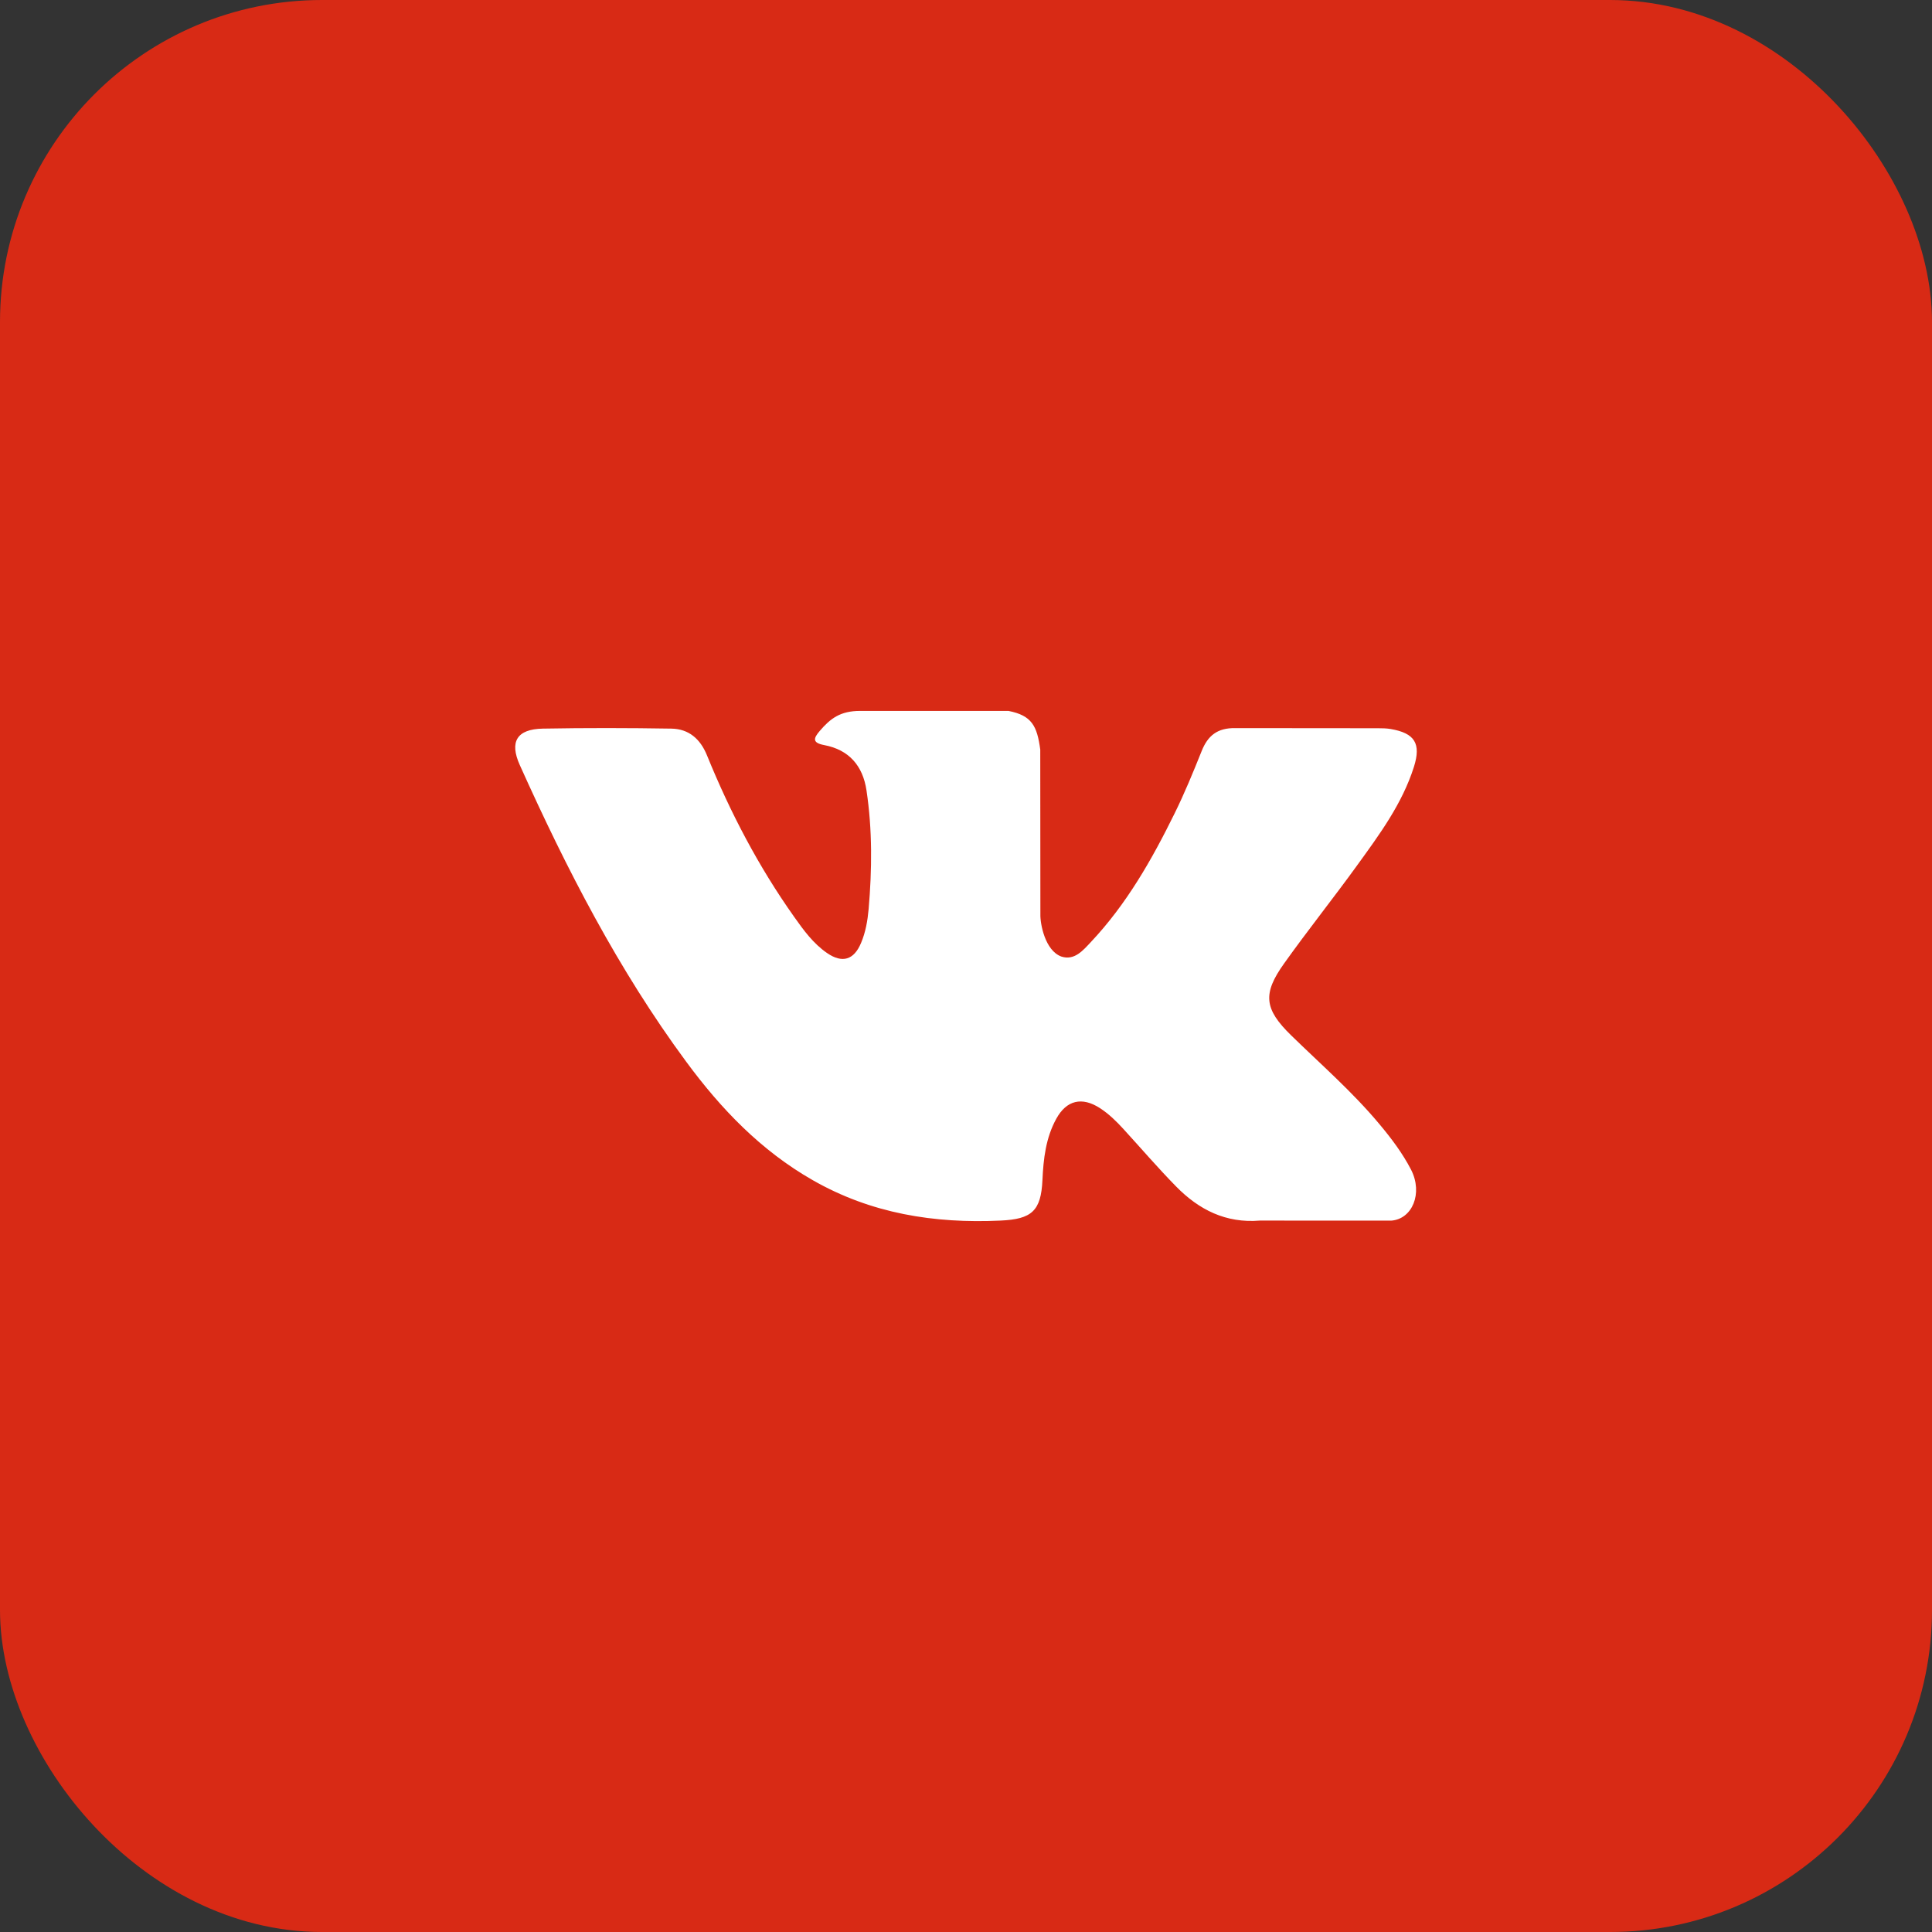
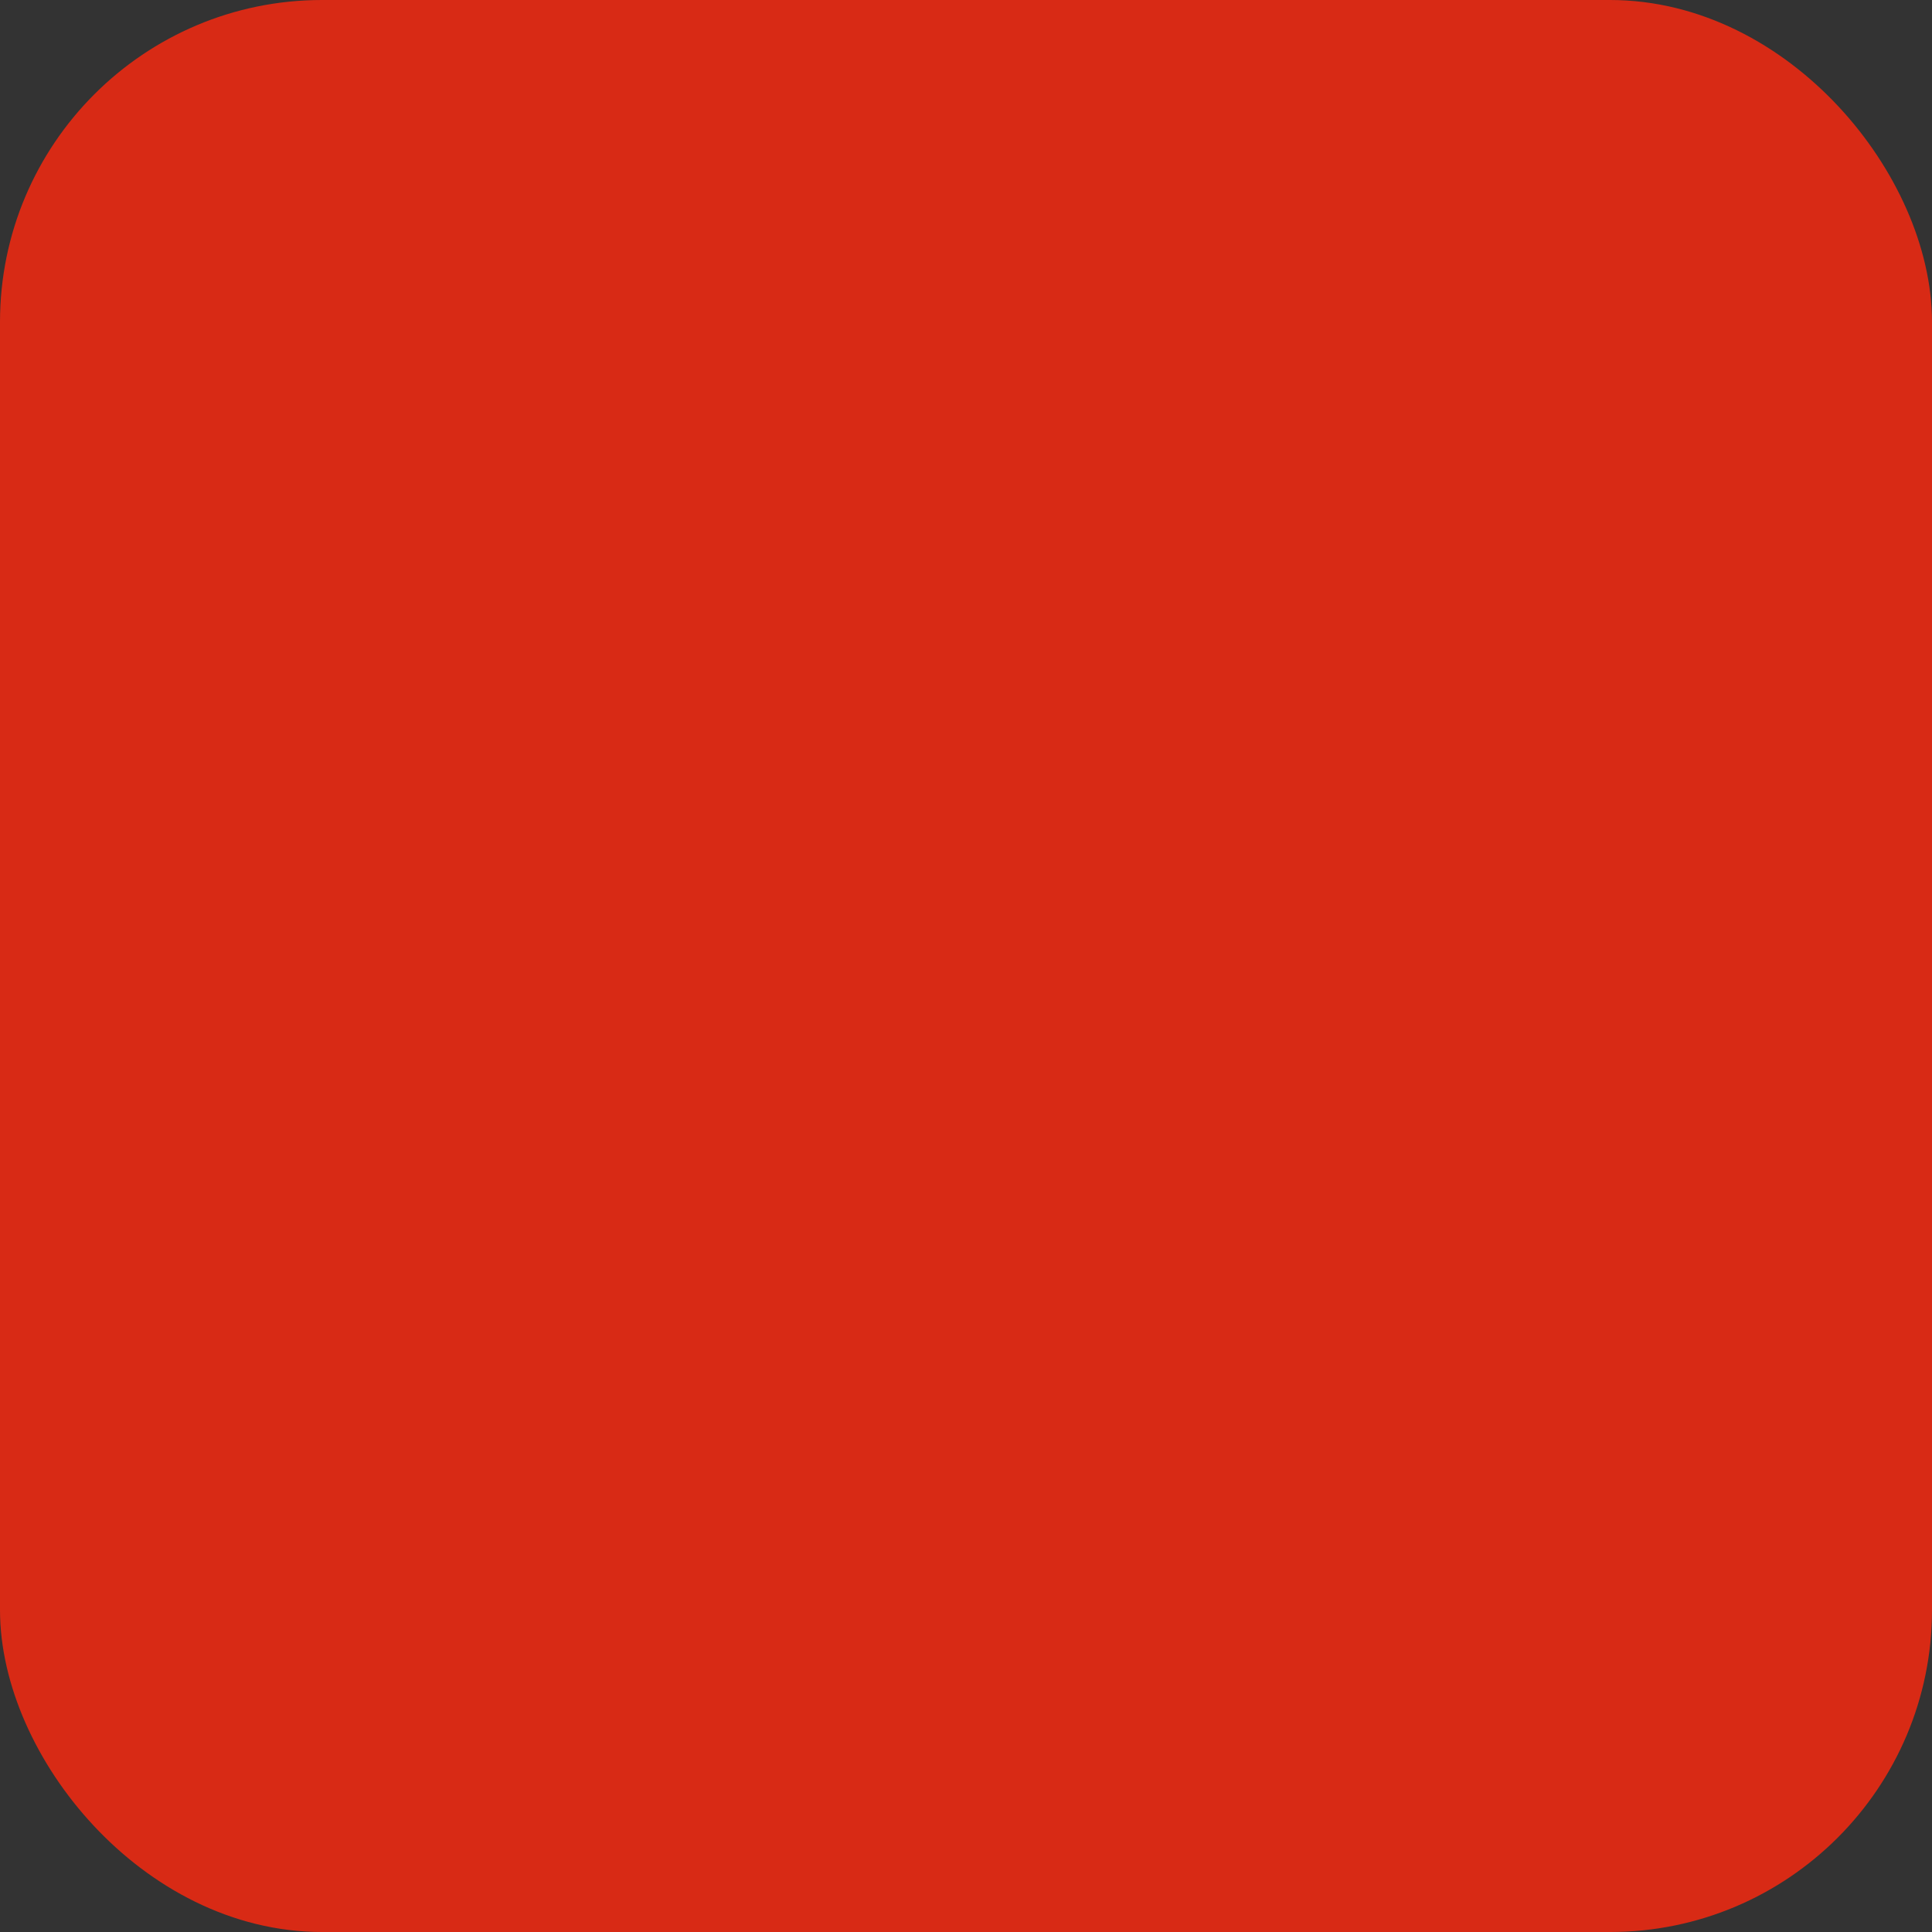
<svg xmlns="http://www.w3.org/2000/svg" width="30" height="30" viewBox="0 0 30 30" fill="none">
  <rect x="0" y="0" width="30" height="30" fill="#333333" stroke="none" />
  <rect x="0.5" y="0.5" width="29" height="29" rx="4.5" fill="#D82A15" stroke="#D82A15" />
  <g clip-path="url(#clip0_39_22)">
-     <path d="M21.42 17.456C21.003 16.956 20.513 16.53 20.048 16.076C19.63 15.668 19.603 15.431 19.94 14.96C20.307 14.445 20.702 13.951 21.073 13.438C21.419 12.96 21.773 12.482 21.955 11.909C22.07 11.545 21.968 11.384 21.594 11.32C21.53 11.309 21.463 11.308 21.398 11.308L19.18 11.306C18.906 11.302 18.755 11.421 18.659 11.663C18.528 11.99 18.394 12.317 18.238 12.633C17.886 13.349 17.492 14.041 16.94 14.627C16.818 14.757 16.684 14.92 16.48 14.853C16.226 14.76 16.151 14.341 16.155 14.199L16.153 11.639C16.104 11.273 16.022 11.11 15.659 11.039L13.355 11.039C13.047 11.039 12.893 11.158 12.729 11.35C12.634 11.461 12.606 11.534 12.8 11.57C13.183 11.643 13.398 11.89 13.455 12.274C13.547 12.887 13.541 13.502 13.488 14.117C13.472 14.296 13.441 14.476 13.37 14.643C13.259 14.907 13.079 14.961 12.843 14.799C12.629 14.652 12.478 14.444 12.331 14.236C11.778 13.456 11.338 12.614 10.978 11.729C10.874 11.473 10.695 11.318 10.424 11.314C9.759 11.303 9.093 11.302 8.428 11.314C8.027 11.322 7.908 11.516 8.071 11.879C8.796 13.492 9.602 15.059 10.656 16.487C11.196 17.22 11.817 17.867 12.619 18.325C13.528 18.845 14.507 19.001 15.537 18.953C16.02 18.931 16.165 18.805 16.187 18.324C16.202 17.995 16.239 17.668 16.402 17.372C16.561 17.082 16.802 17.027 17.08 17.207C17.22 17.298 17.337 17.413 17.447 17.534C17.719 17.831 17.981 18.137 18.263 18.424C18.616 18.784 19.035 18.997 19.562 18.953L21.601 18.954C21.929 18.932 22.099 18.53 21.911 18.163C21.778 17.906 21.605 17.677 21.42 17.456Z" fill="white" />
-   </g>
+     </g>
  <defs>
    <clipPath id="clip0_39_22">
      <rect width="14" height="14" fill="white" transform="translate(8 8)" />
    </clipPath>
  </defs>
</svg>